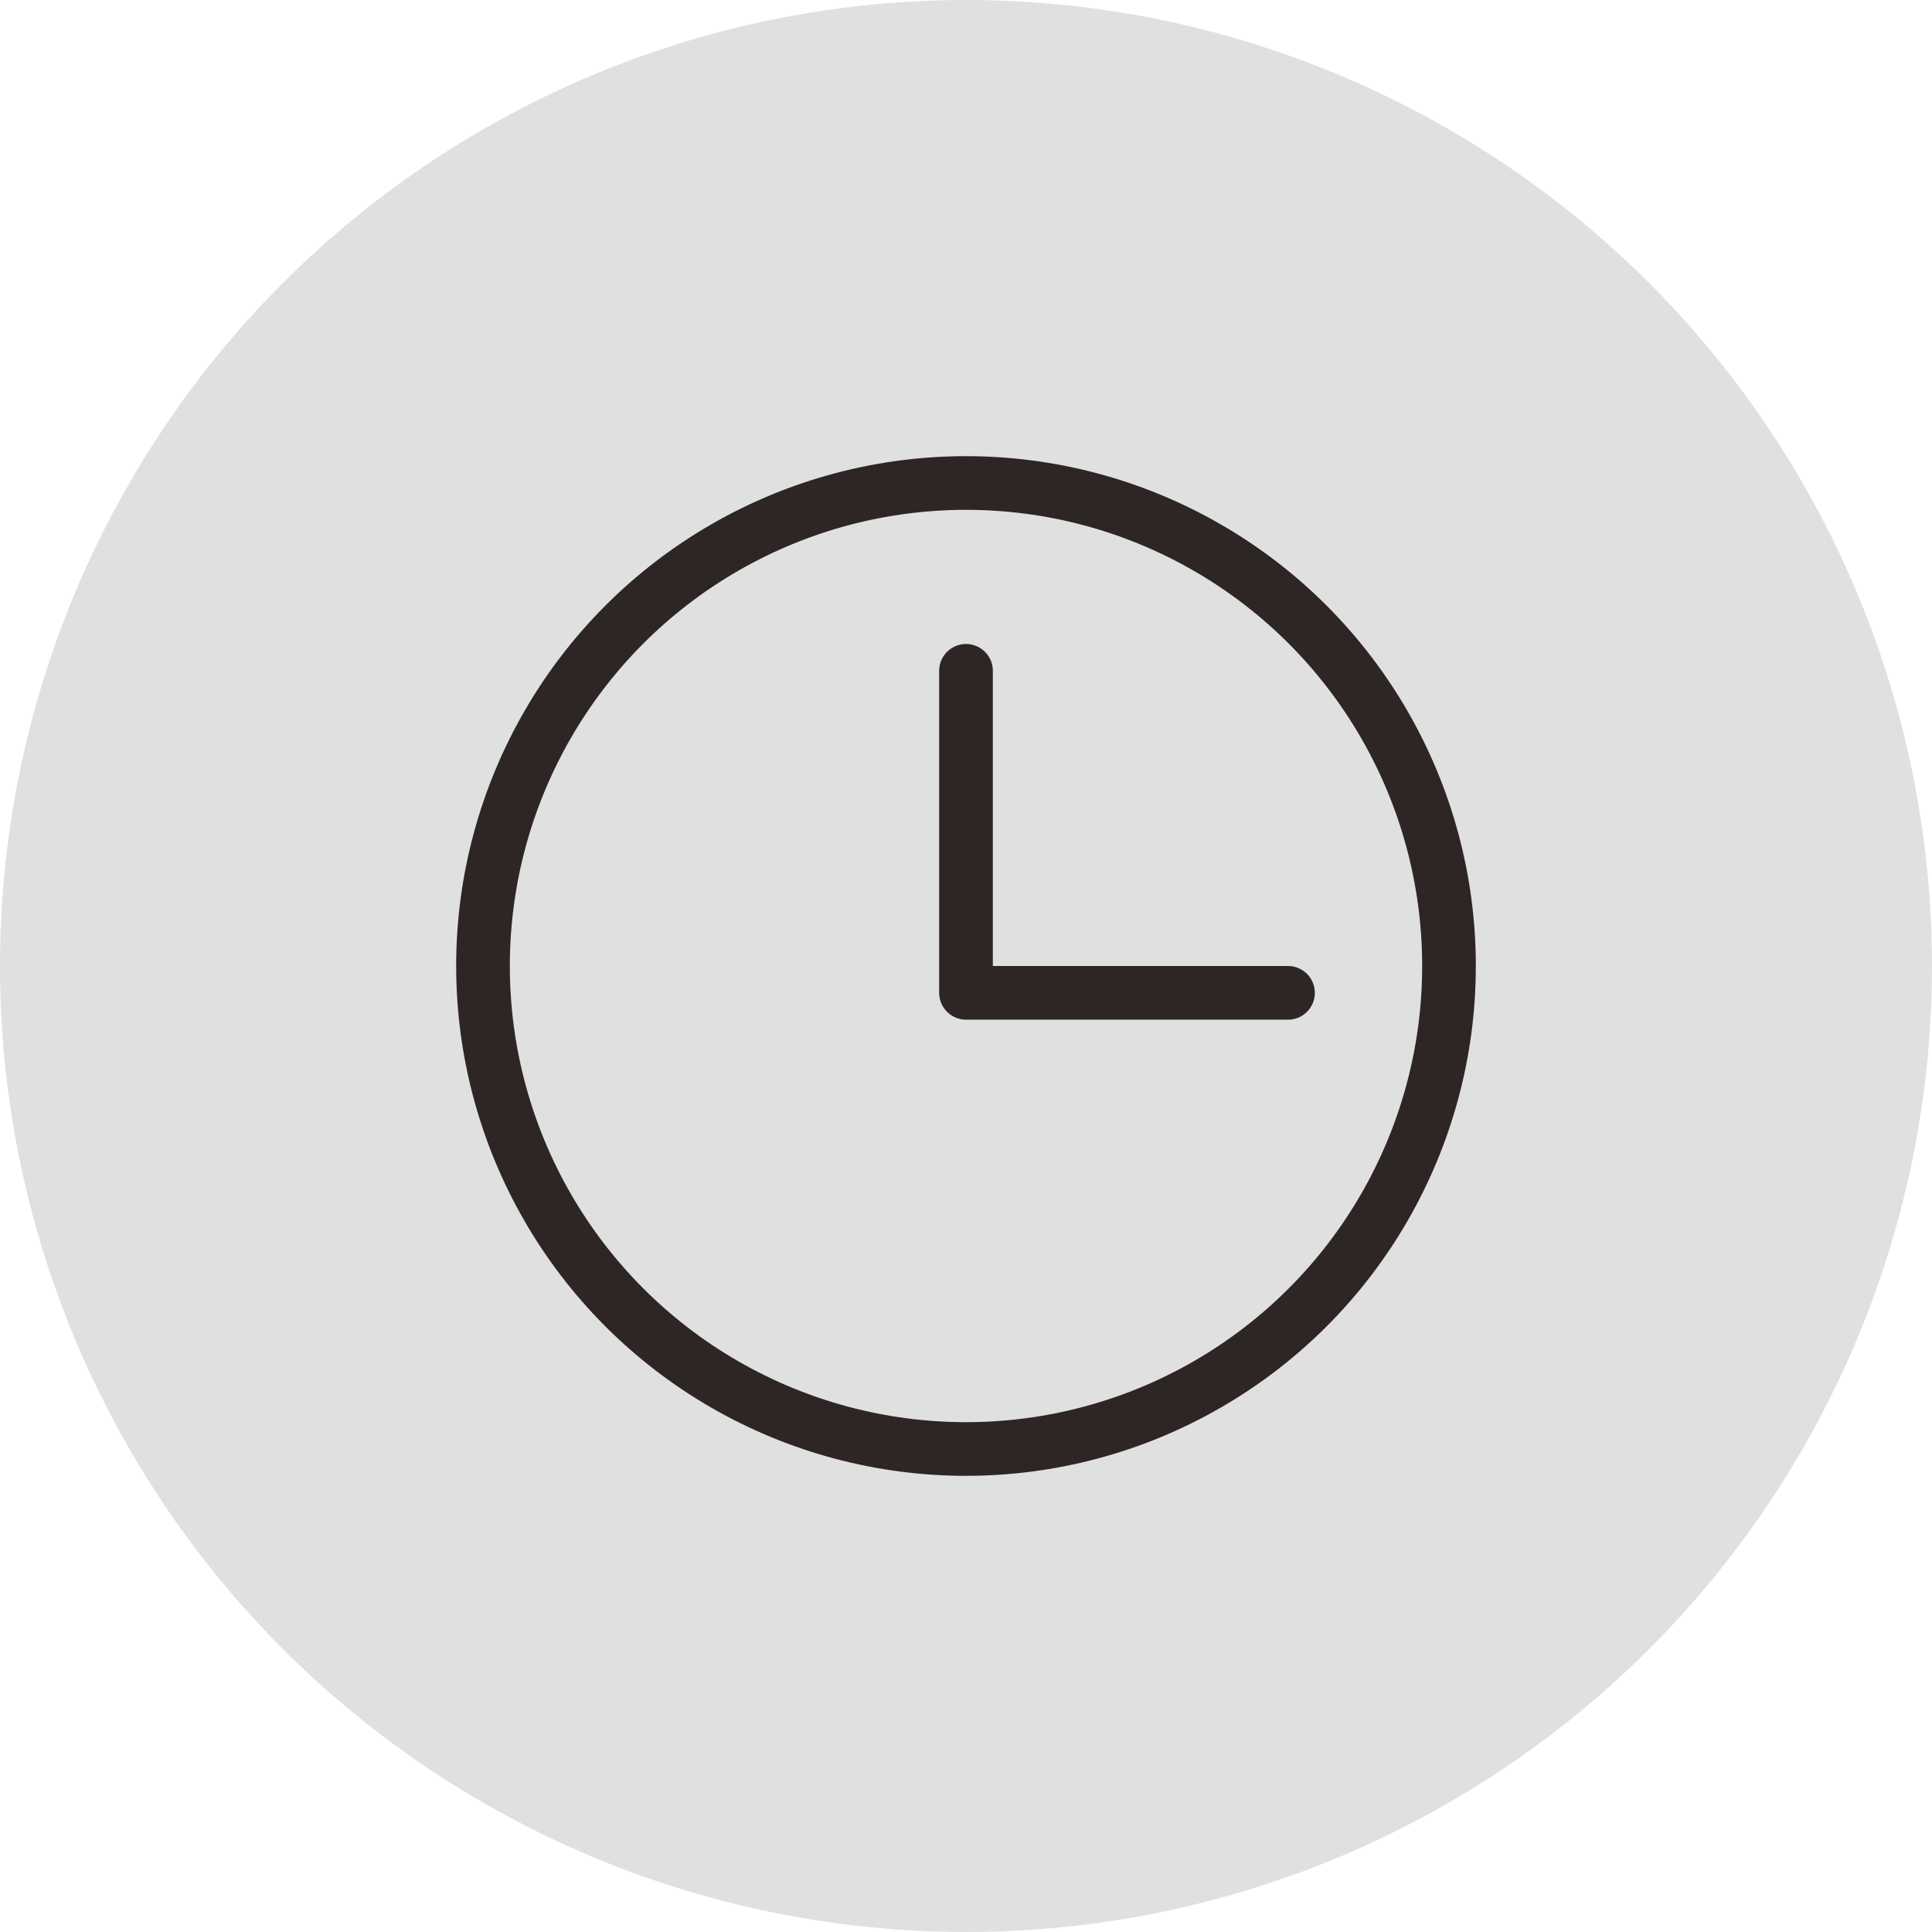
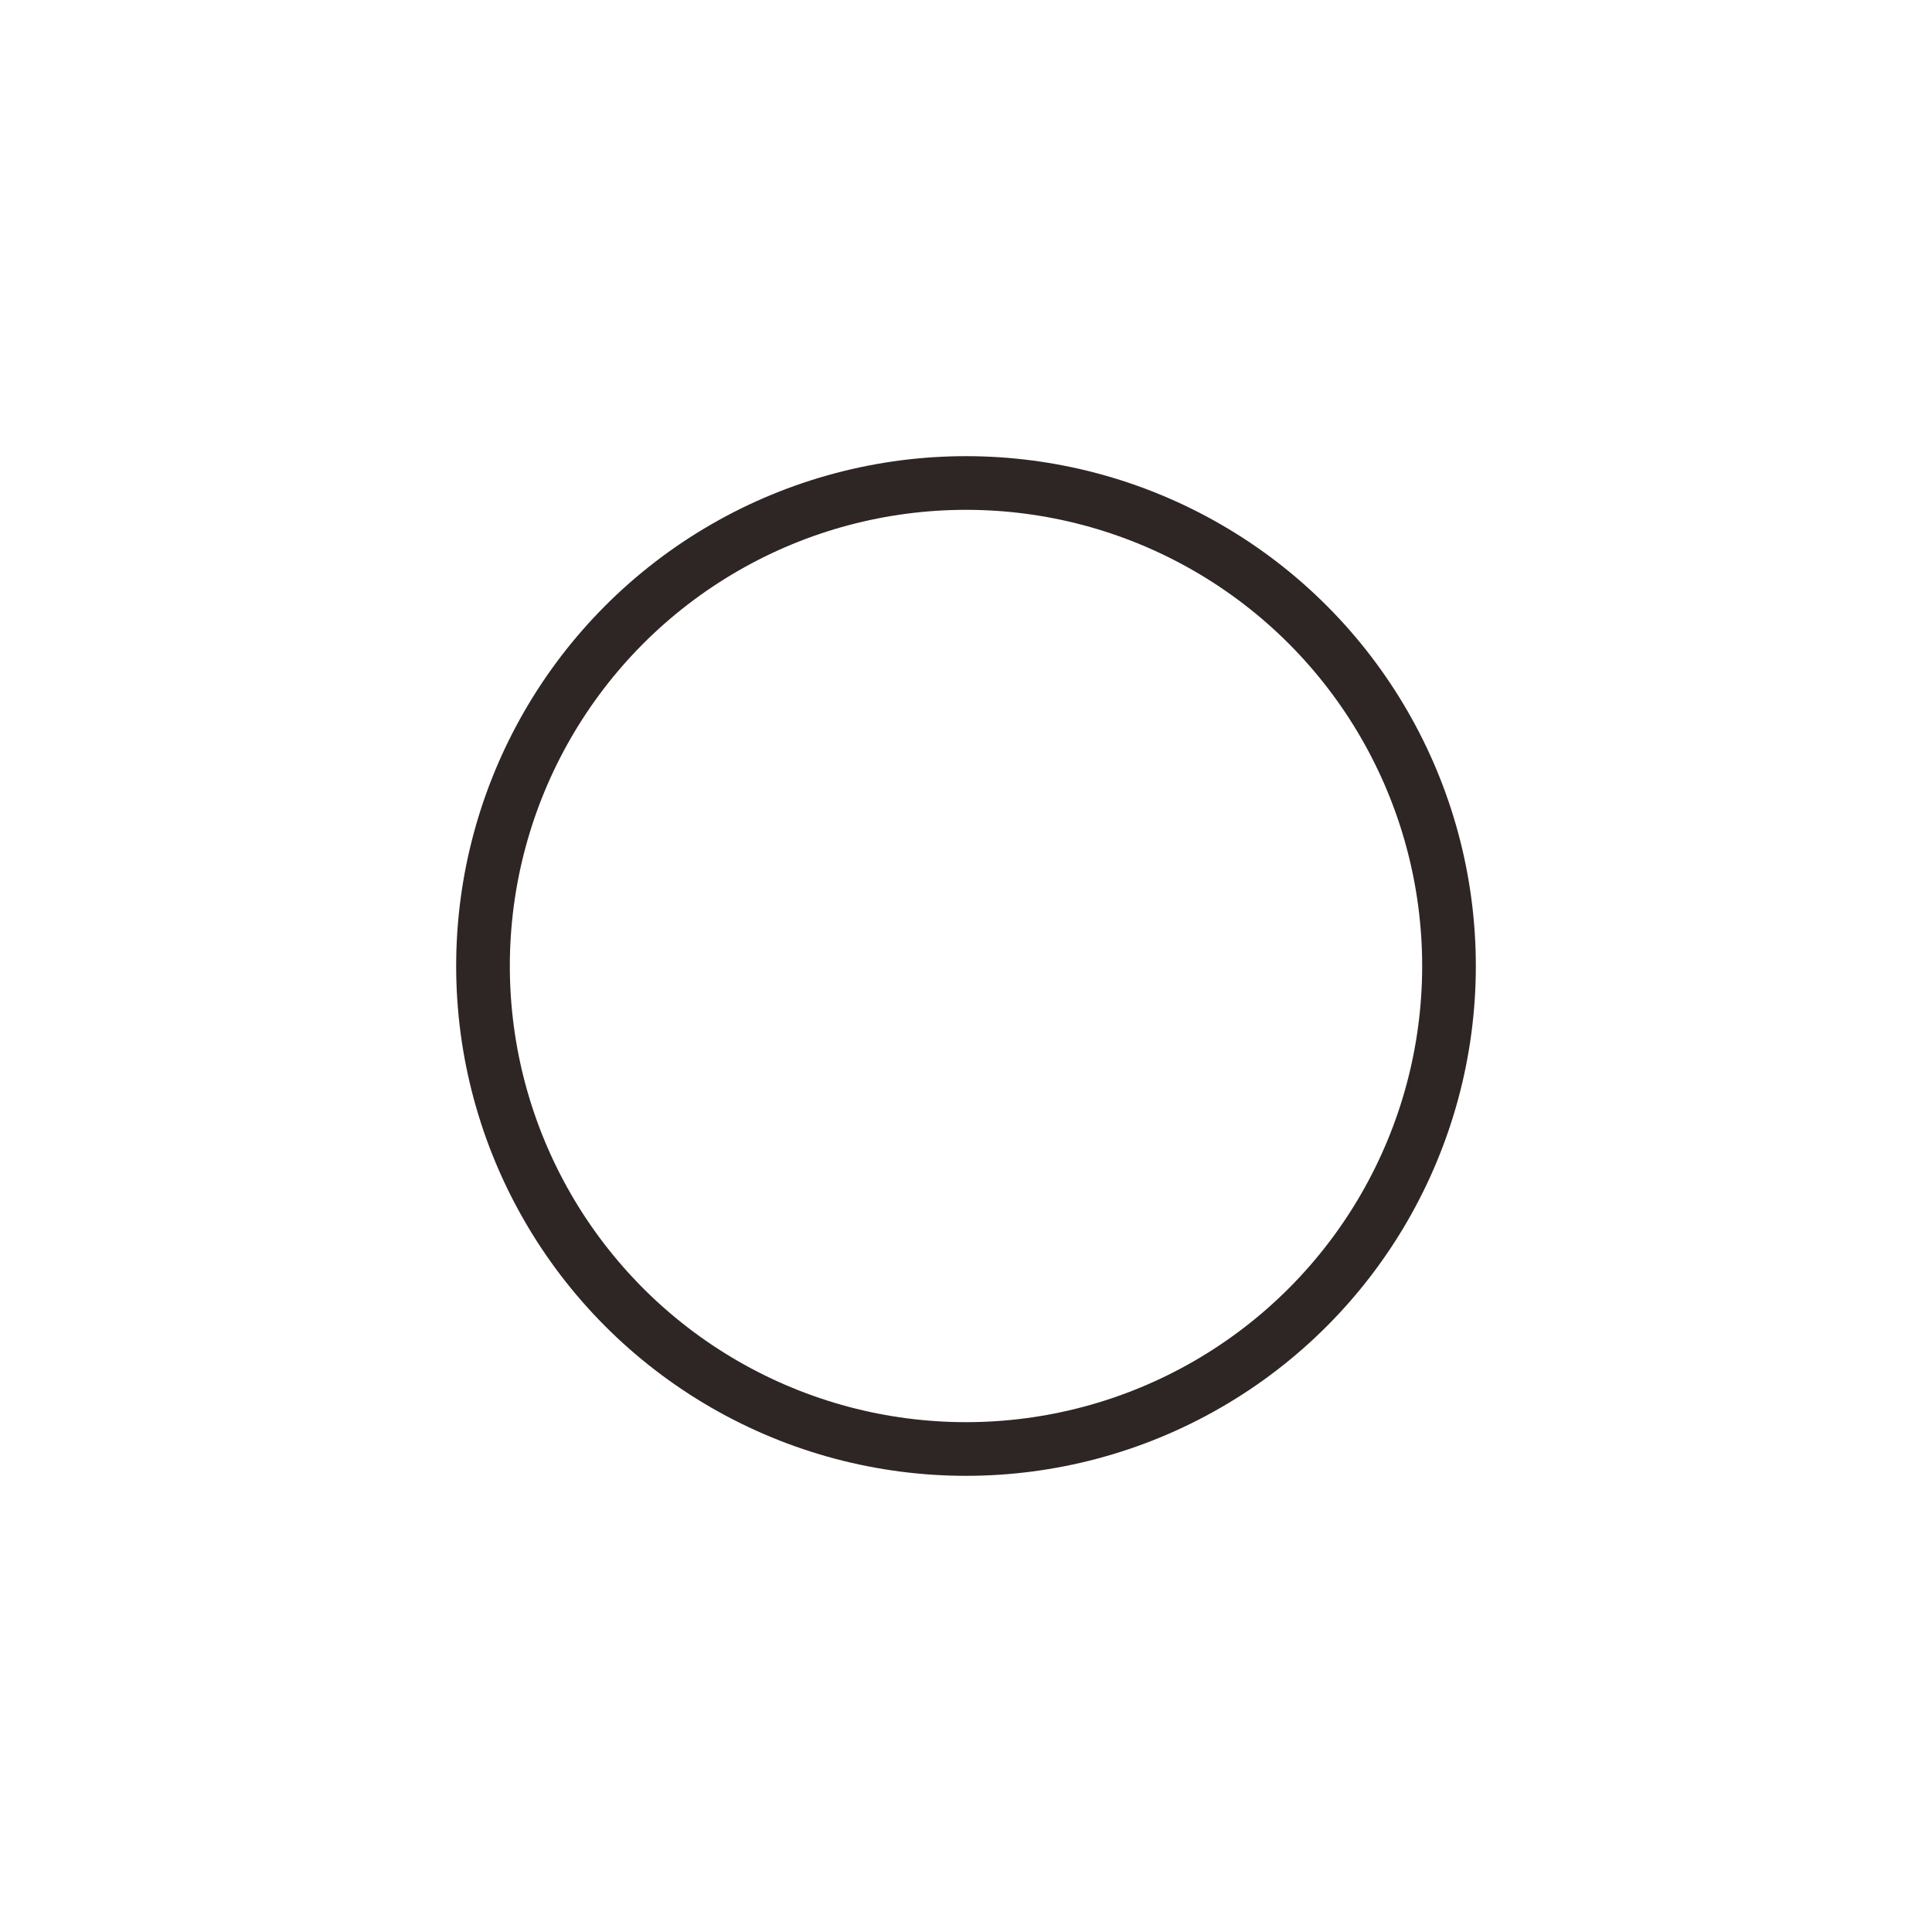
<svg xmlns="http://www.w3.org/2000/svg" id="圖層_1" data-name="圖層 1" viewBox="0 0 72 72">
  <defs>
    <style>.cls-1{fill:#e0e0e0;}.cls-2{fill:none;stroke:#2e2624;stroke-linecap:round;stroke-linejoin:round;stroke-width:2px;}</style>
  </defs>
-   <circle class="cls-1" cx="36" cy="36" r="36" />
  <circle class="cls-2" cx="36" cy="36" r="18" />
-   <polyline class="cls-2" points="48 37 36 37 36 25" />
</svg>